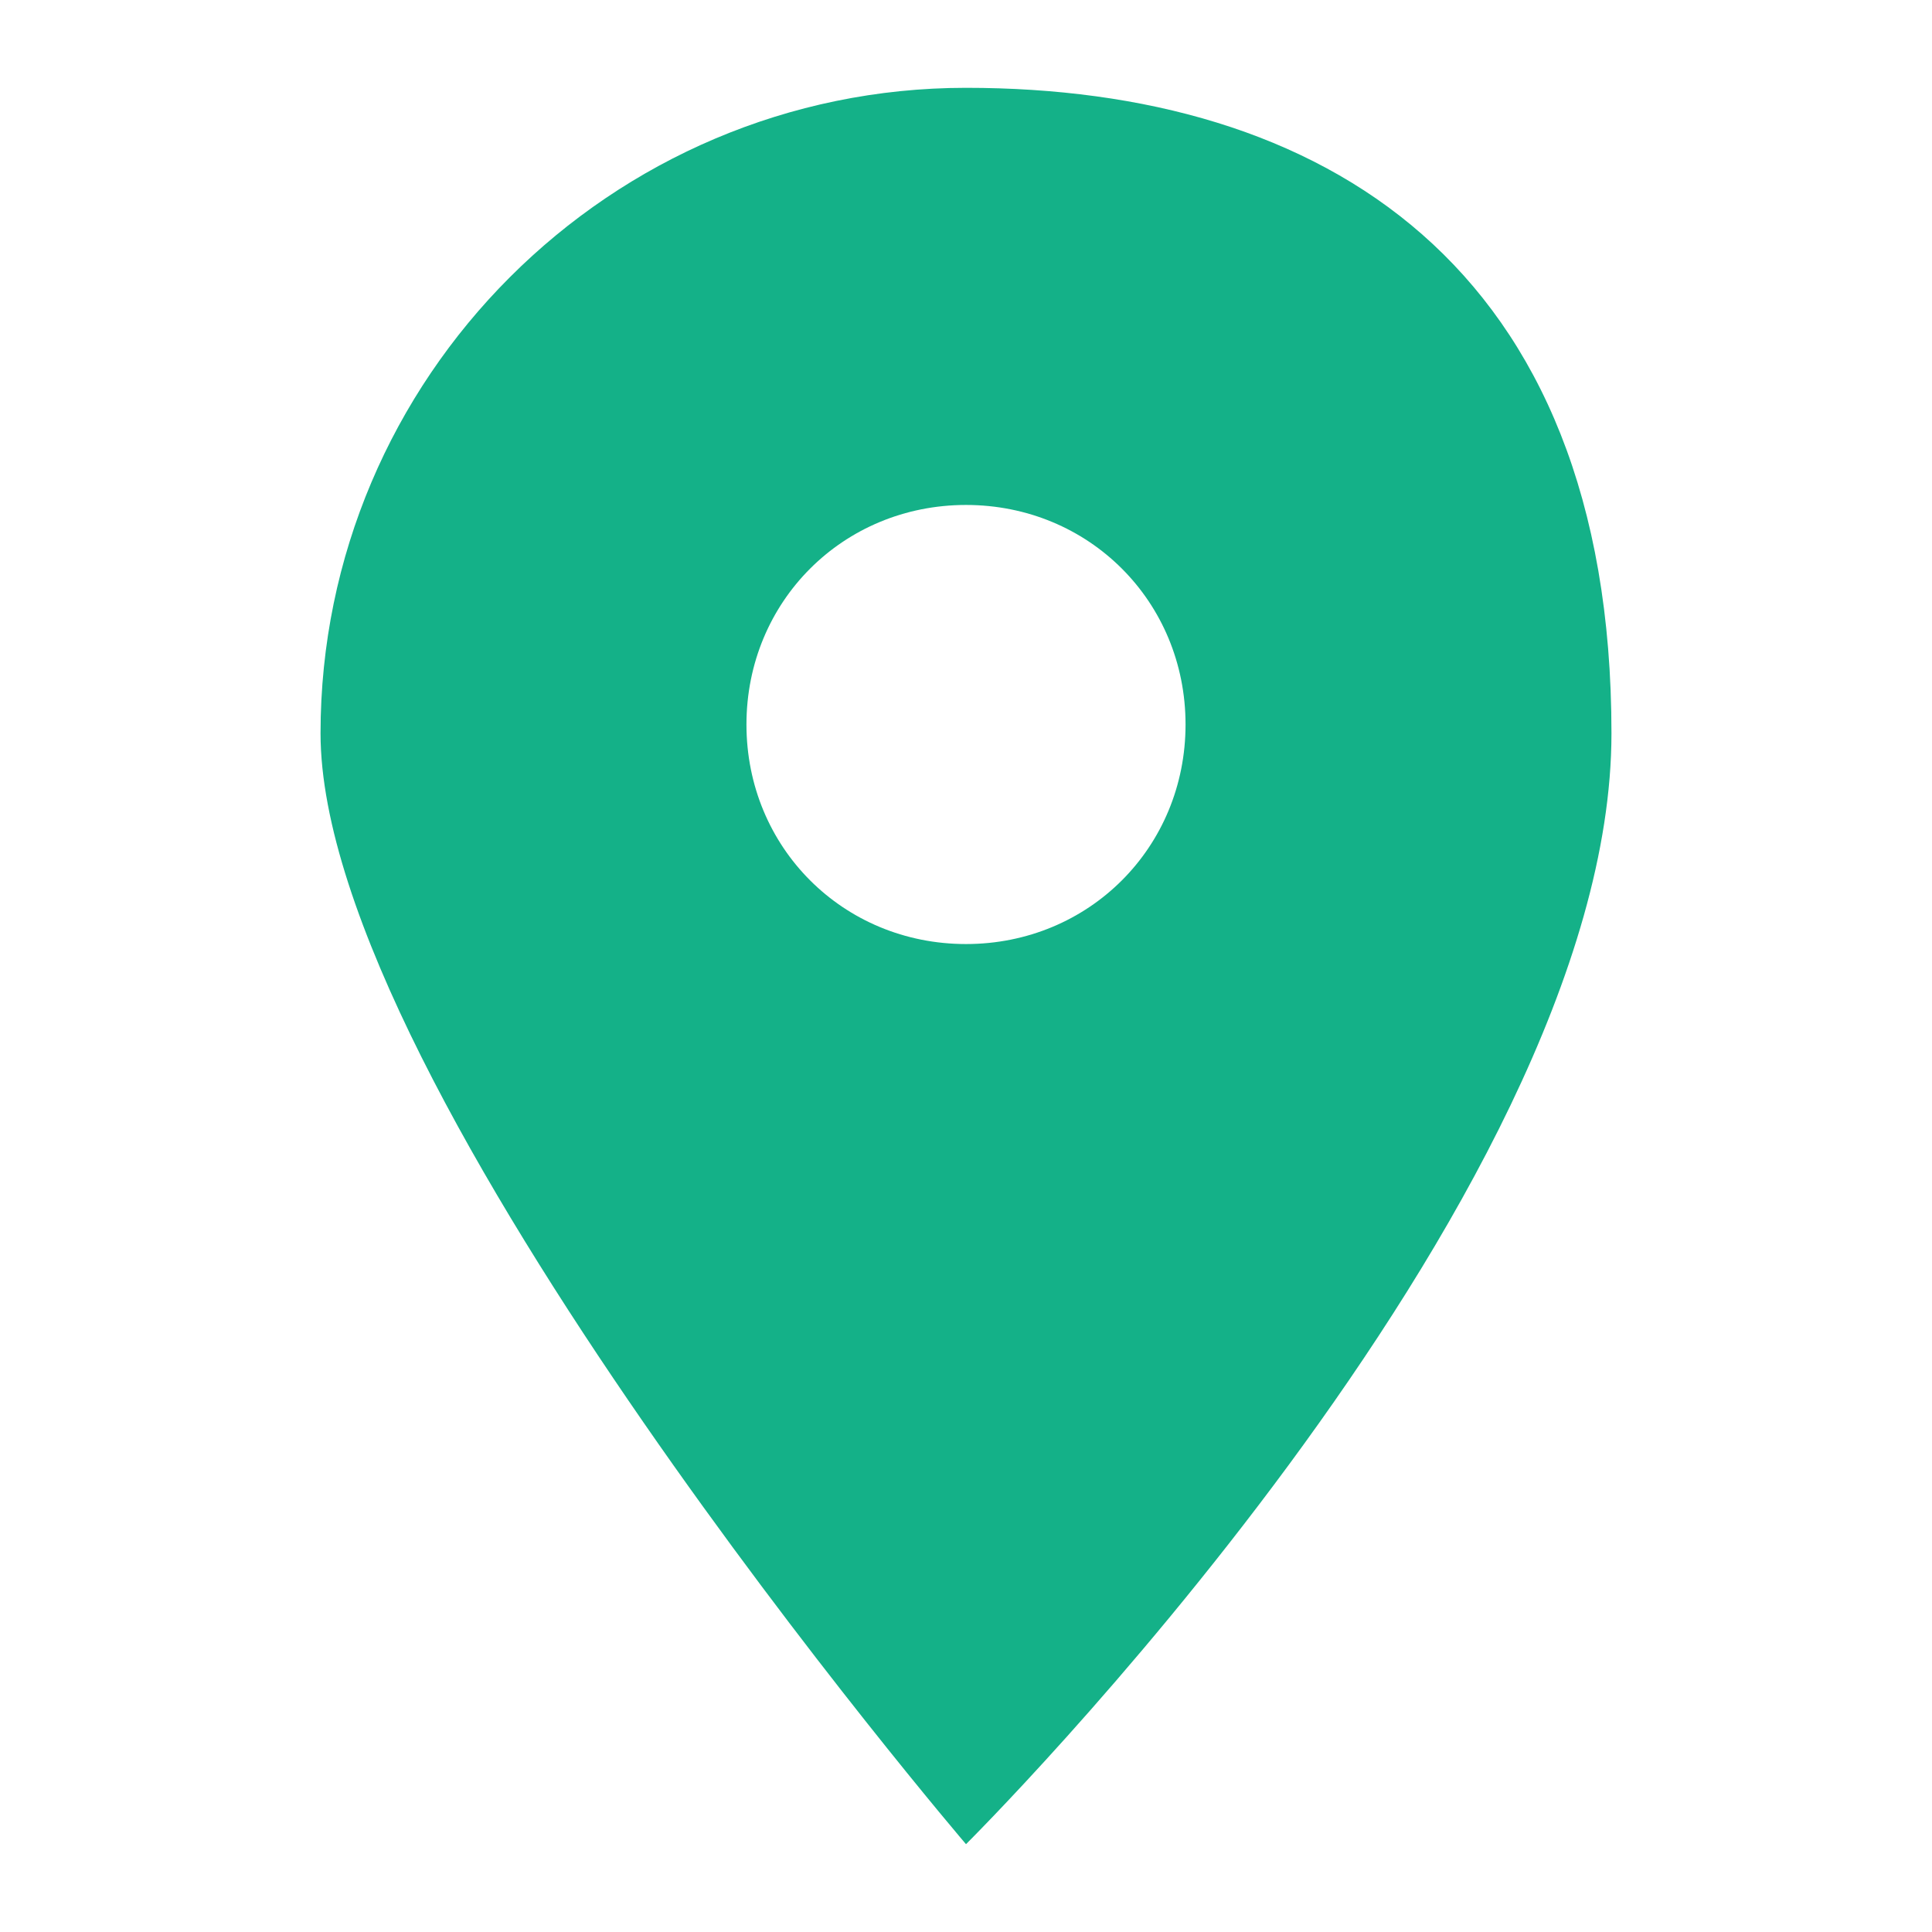
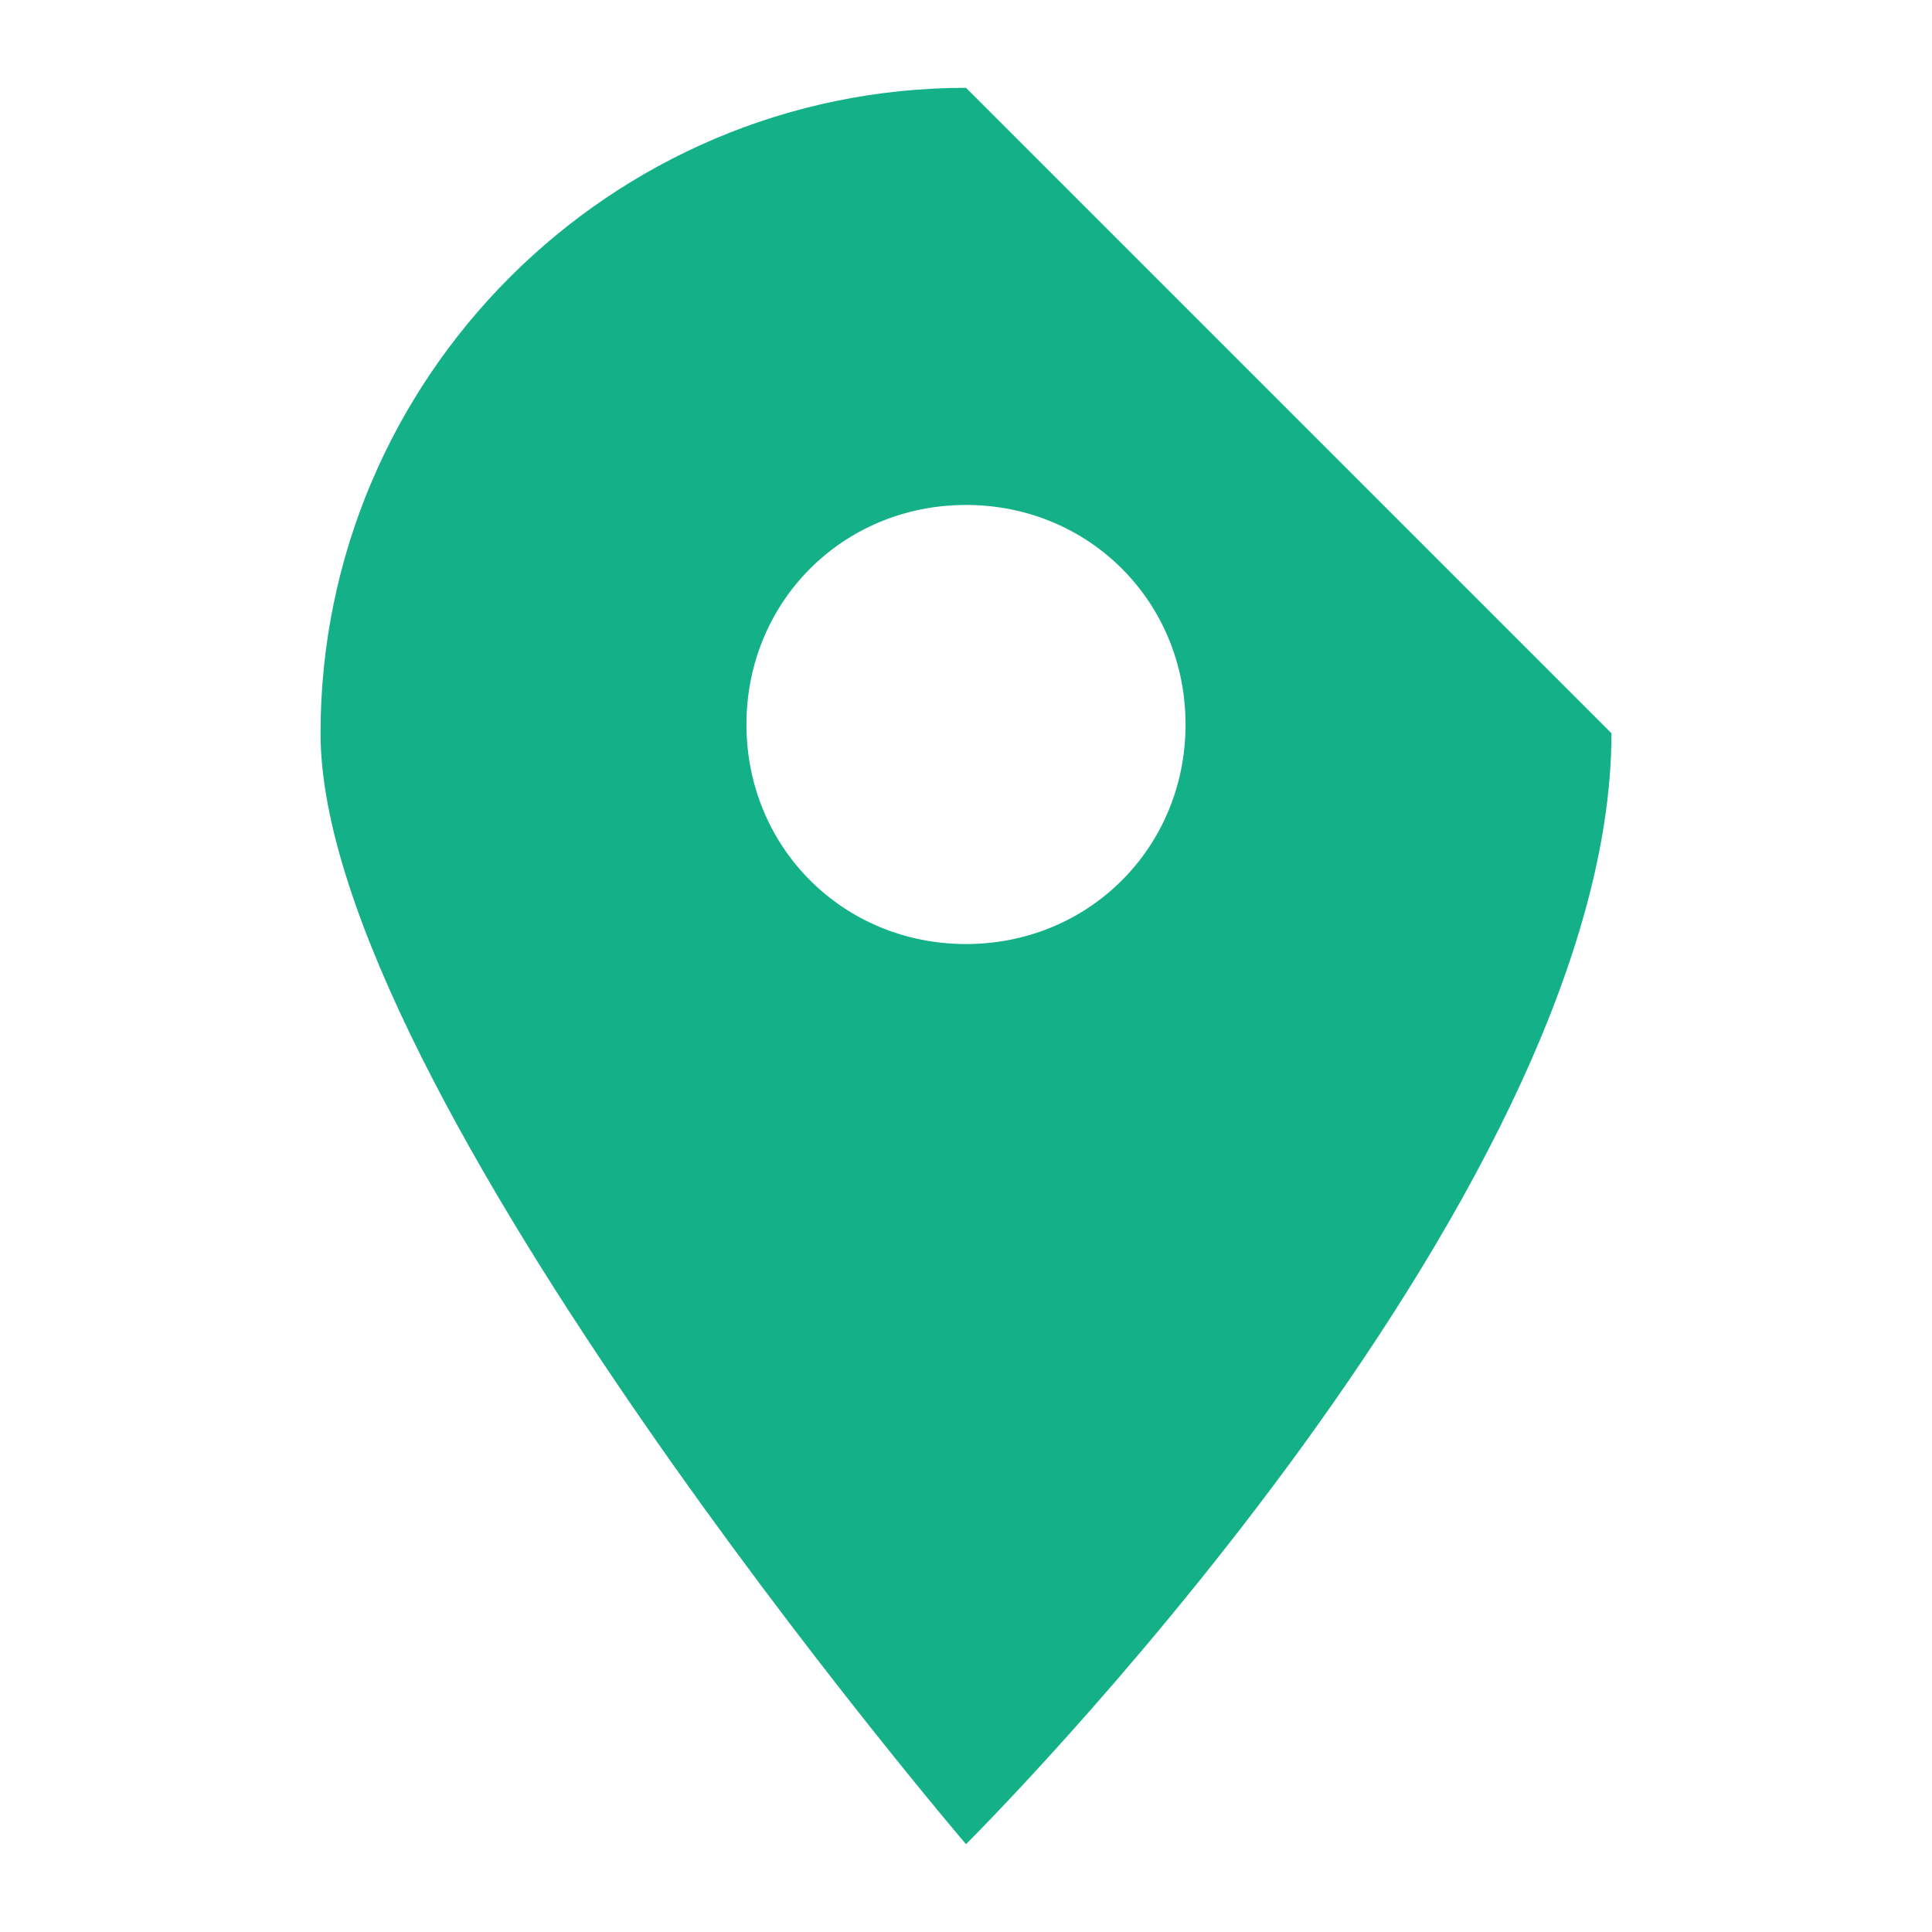
<svg xmlns="http://www.w3.org/2000/svg" version="1.1" viewBox="0 0 44 44">
  <defs>
    <style>
      .cls-1 {
        fill: #14b188;
      }
    </style>
  </defs>
  <g>
    <g id="_レイヤー_1" data-name="レイヤー_1">
-       <path class="cls-1" d="M22,2c-8.1,0-14.7,6.6-14.7,14.7s14.7,25.3,14.7,25.3c0,0,14.7-14.6,14.7-25.3S30.1,2,22,2ZM22,21.5c-2.8,0-5-2.2-5-5s2.2-5,5-5,5,2.2,5,5-2.2,5-5,5Z" />
+       <path class="cls-1" d="M22,2c-8.1,0-14.7,6.6-14.7,14.7s14.7,25.3,14.7,25.3c0,0,14.7-14.6,14.7-25.3ZM22,21.5c-2.8,0-5-2.2-5-5s2.2-5,5-5,5,2.2,5,5-2.2,5-5,5Z" />
    </g>
  </g>
</svg>